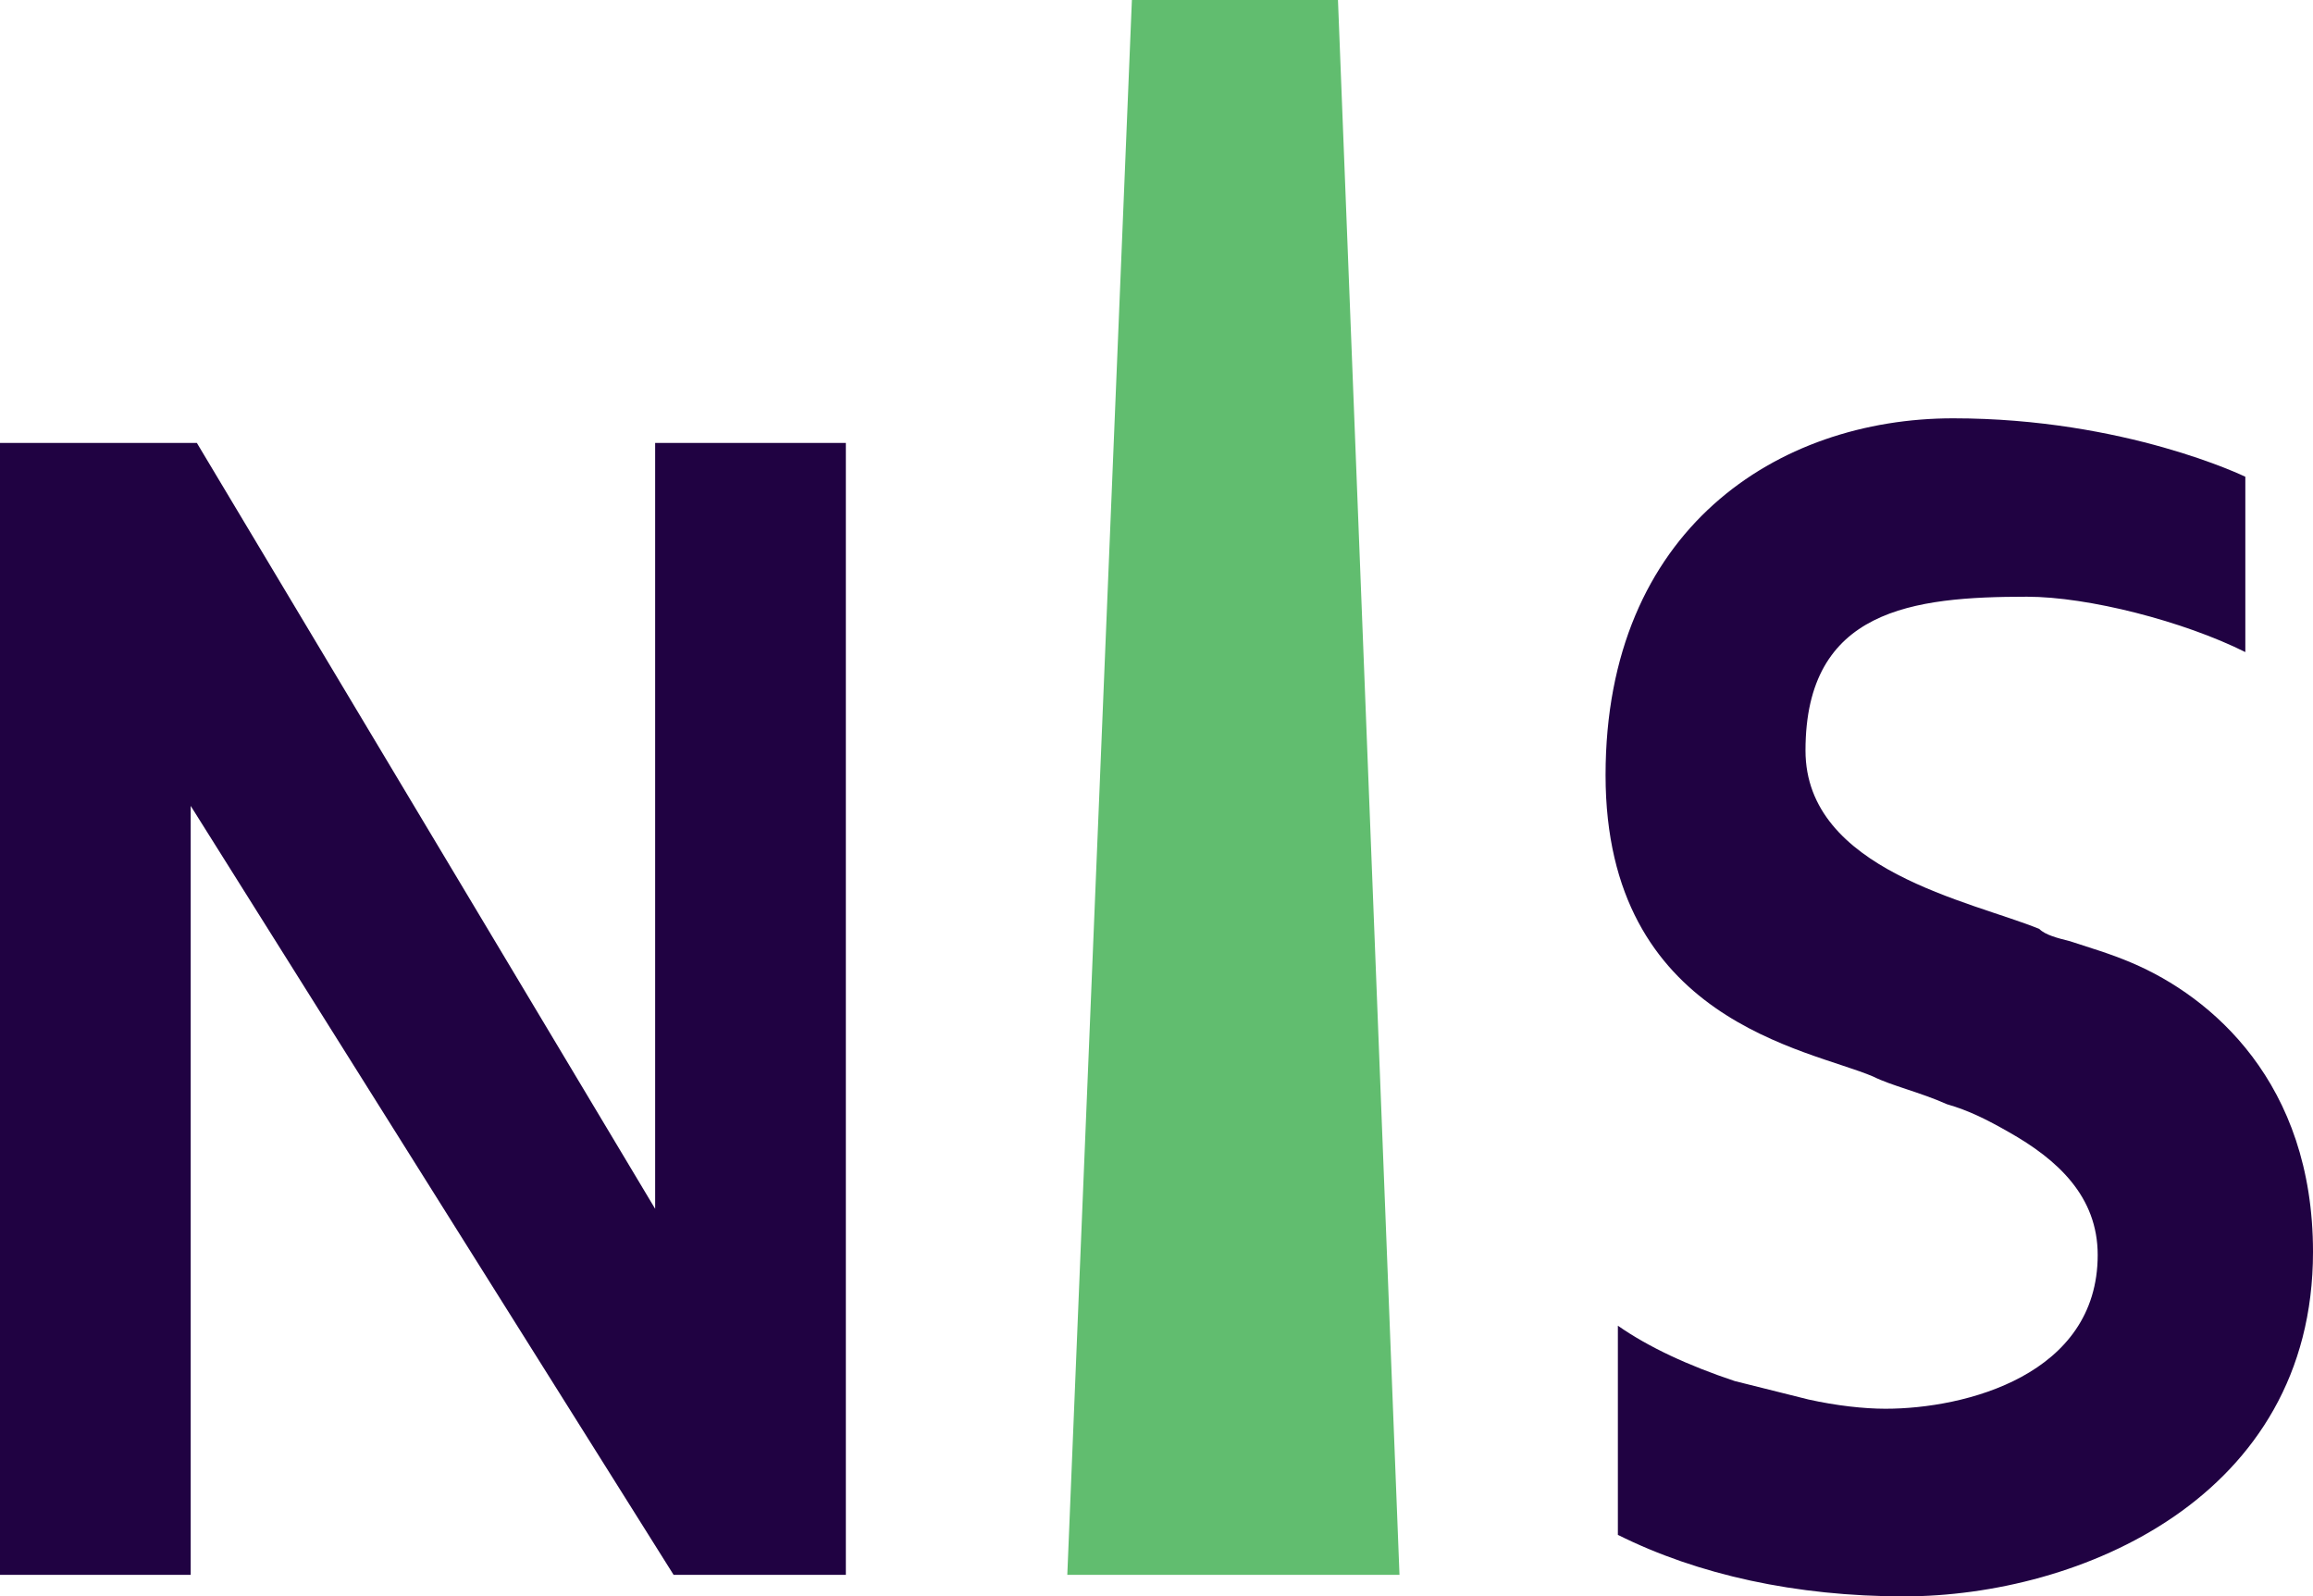
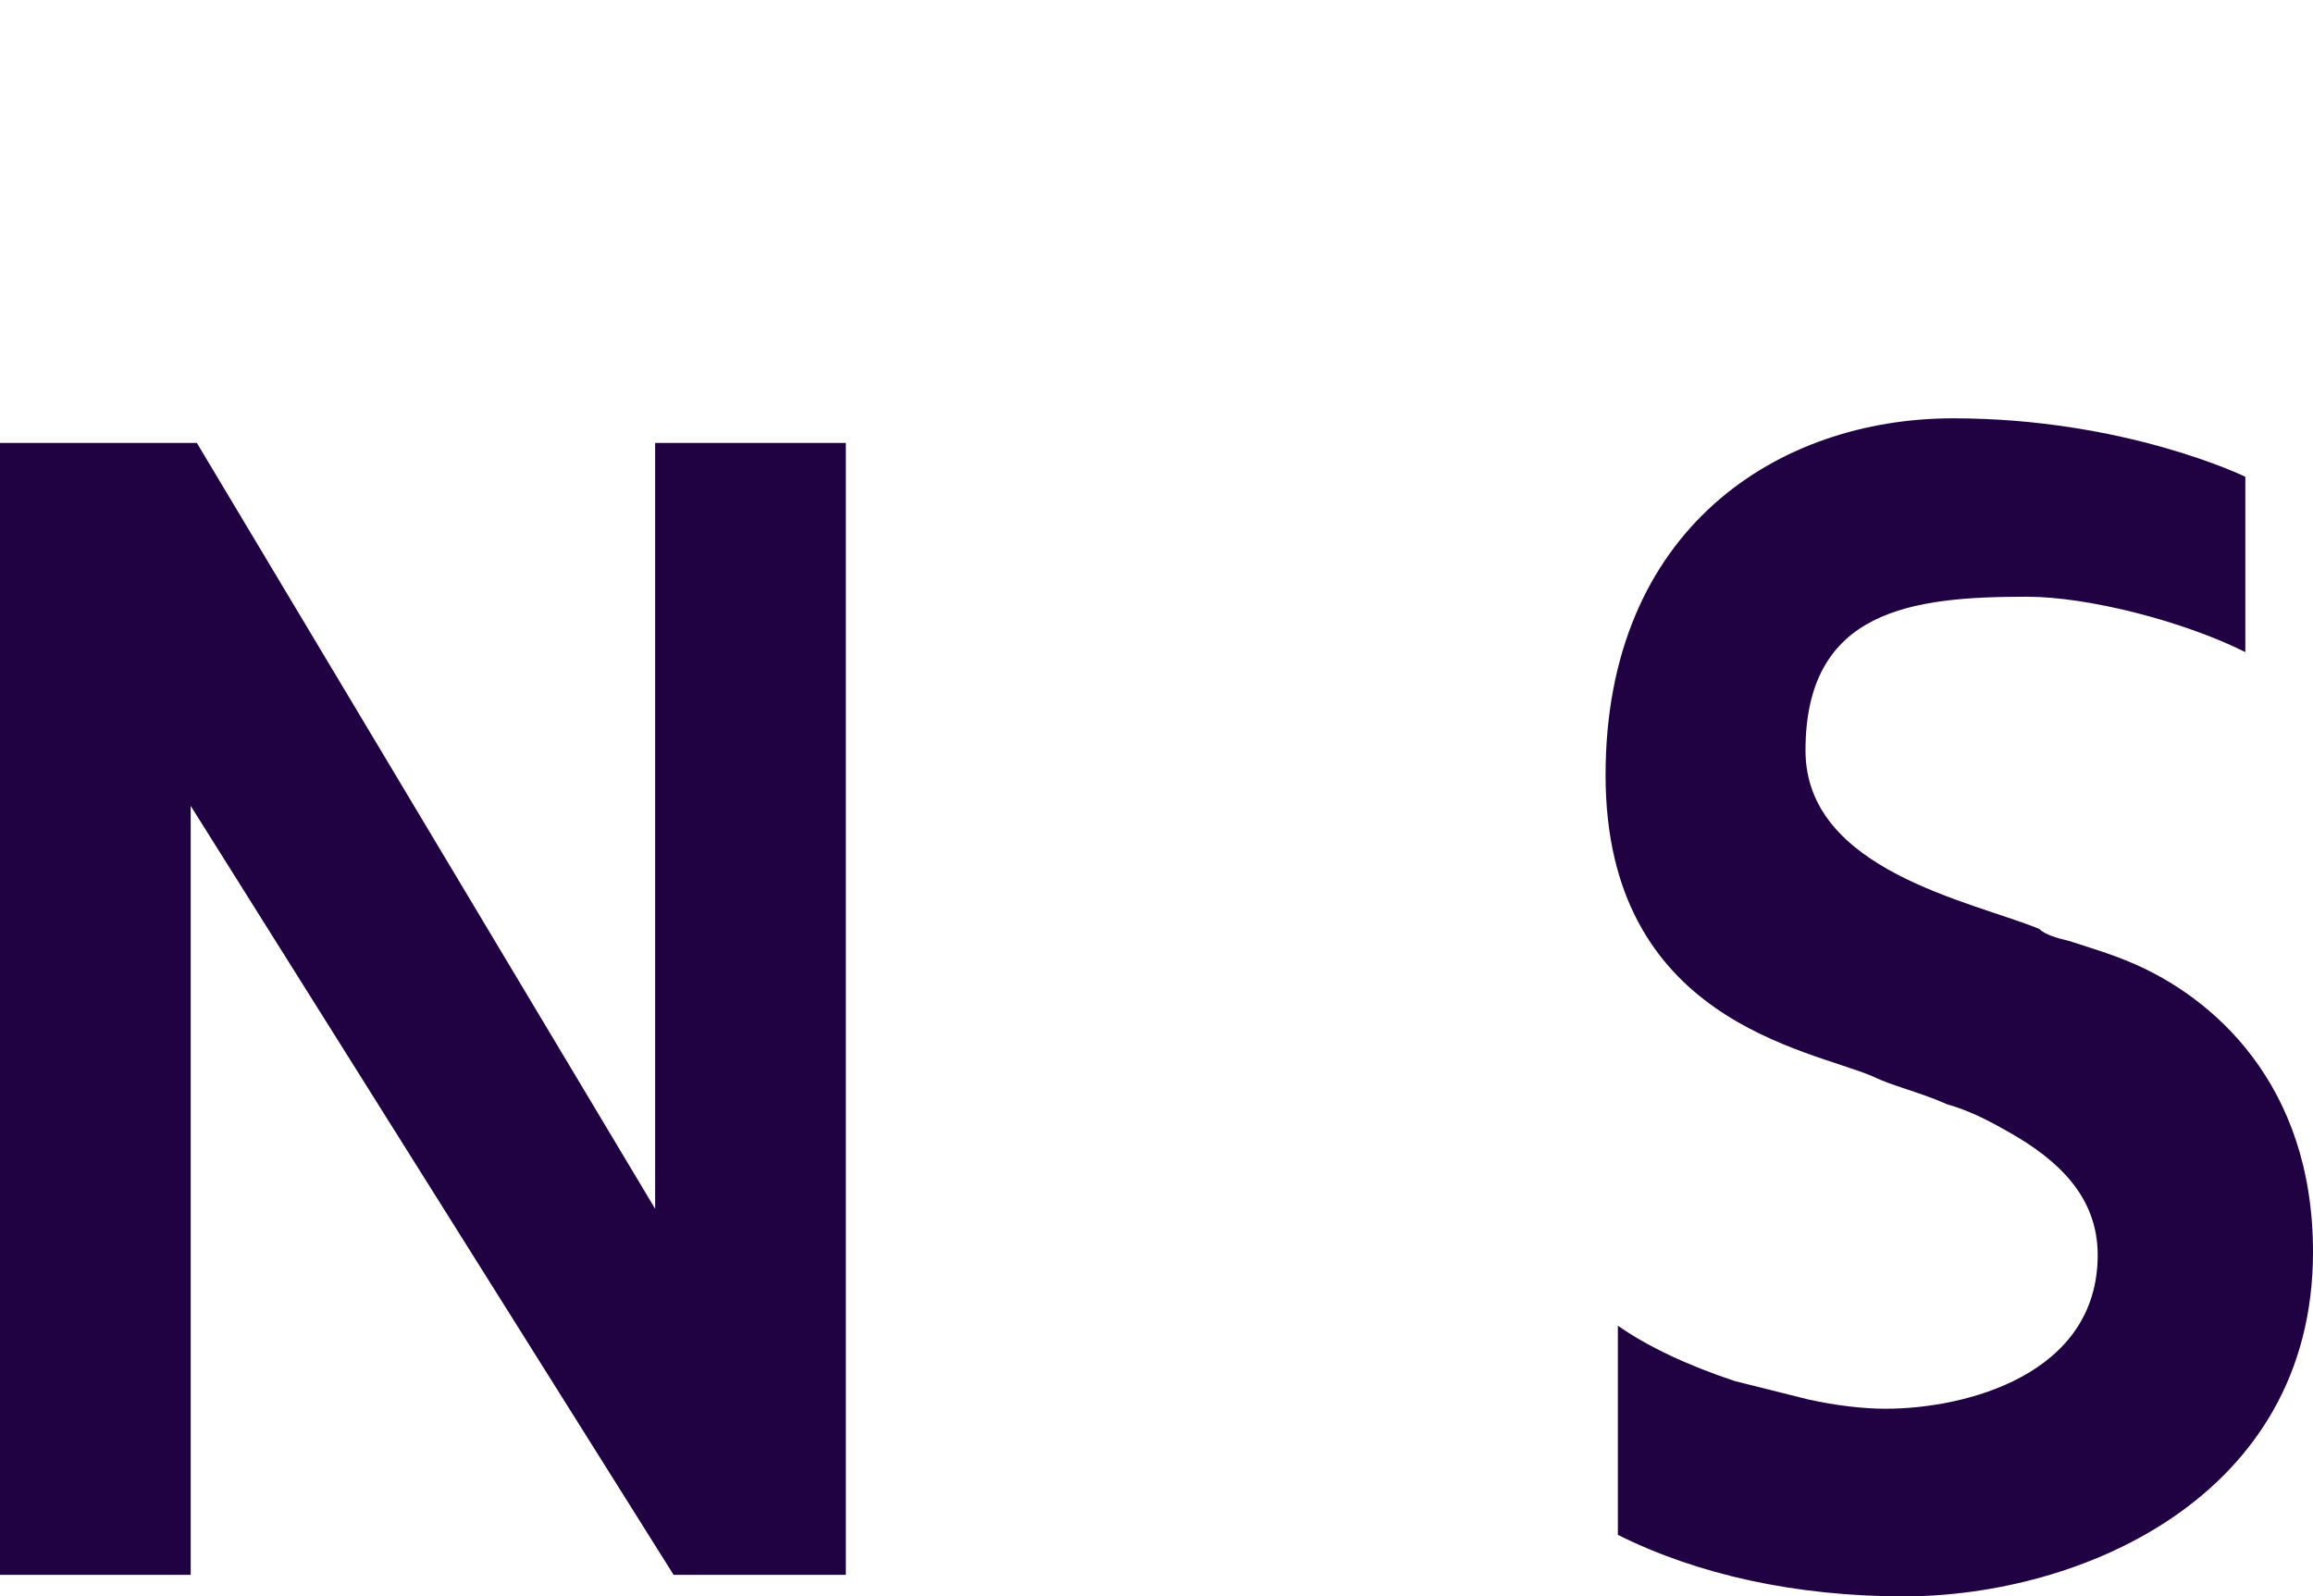
<svg xmlns="http://www.w3.org/2000/svg" version="1.1" id="Layer_1" x="0px" y="0px" viewBox="0 0 75.2 51.9" style="enable-background:new 0 0 75.2 51.9;" xml:space="preserve">
  <style type="text/css">
	.st0{fill:#200242;}
	.st1{fill:#61BD6F;}
</style>
  <polygon class="st0" points="21.9,51.2 27.5,51.2 27.5,14.4 21.3,14.4 21.3,39.3 6.4,14.4 0,14.4 0,51.2 6.2,51.2 6.2,26.2 " />
  <path class="st0" d="M69.3,31.3c-0.7-0.3-1.4-0.5-2-0.7c-0.4-0.1-0.8-0.2-1-0.4c-2.2-0.9-7.6-1.9-7.6-5.8c0-4.6,3.5-5,7.2-5  c2,0,5.1,0.8,7.1,1.8v-5.7c0,0-3.9-1.9-9.5-1.9c-5.7,0-11.3,3.6-11.3,11.6s6.6,8.9,8.7,9.8c0.6,0.3,1.5,0.5,2.4,0.9  c0.7,0.2,1.3,0.5,2,0.9c1.6,0.9,2.9,2.1,2.9,4c0,3.9-4.3,5-6.9,5c-0.7,0-1.6-0.1-2.5-0.3c-0.8-0.2-1.6-0.4-2.4-0.6  c-1.5-0.5-2.8-1.1-3.8-1.8v6.8c2.6,1.3,5.8,2,9.3,2c5.7,0,13.3-3.2,13.3-11.2C75.2,35.2,71.9,32.4,69.3,31.3z" />
-   <polygon class="st1" points="43.5,0 40.1,0 36.8,0 34.7,51.2 40.1,51.2 45.5,51.2 " />
</svg>